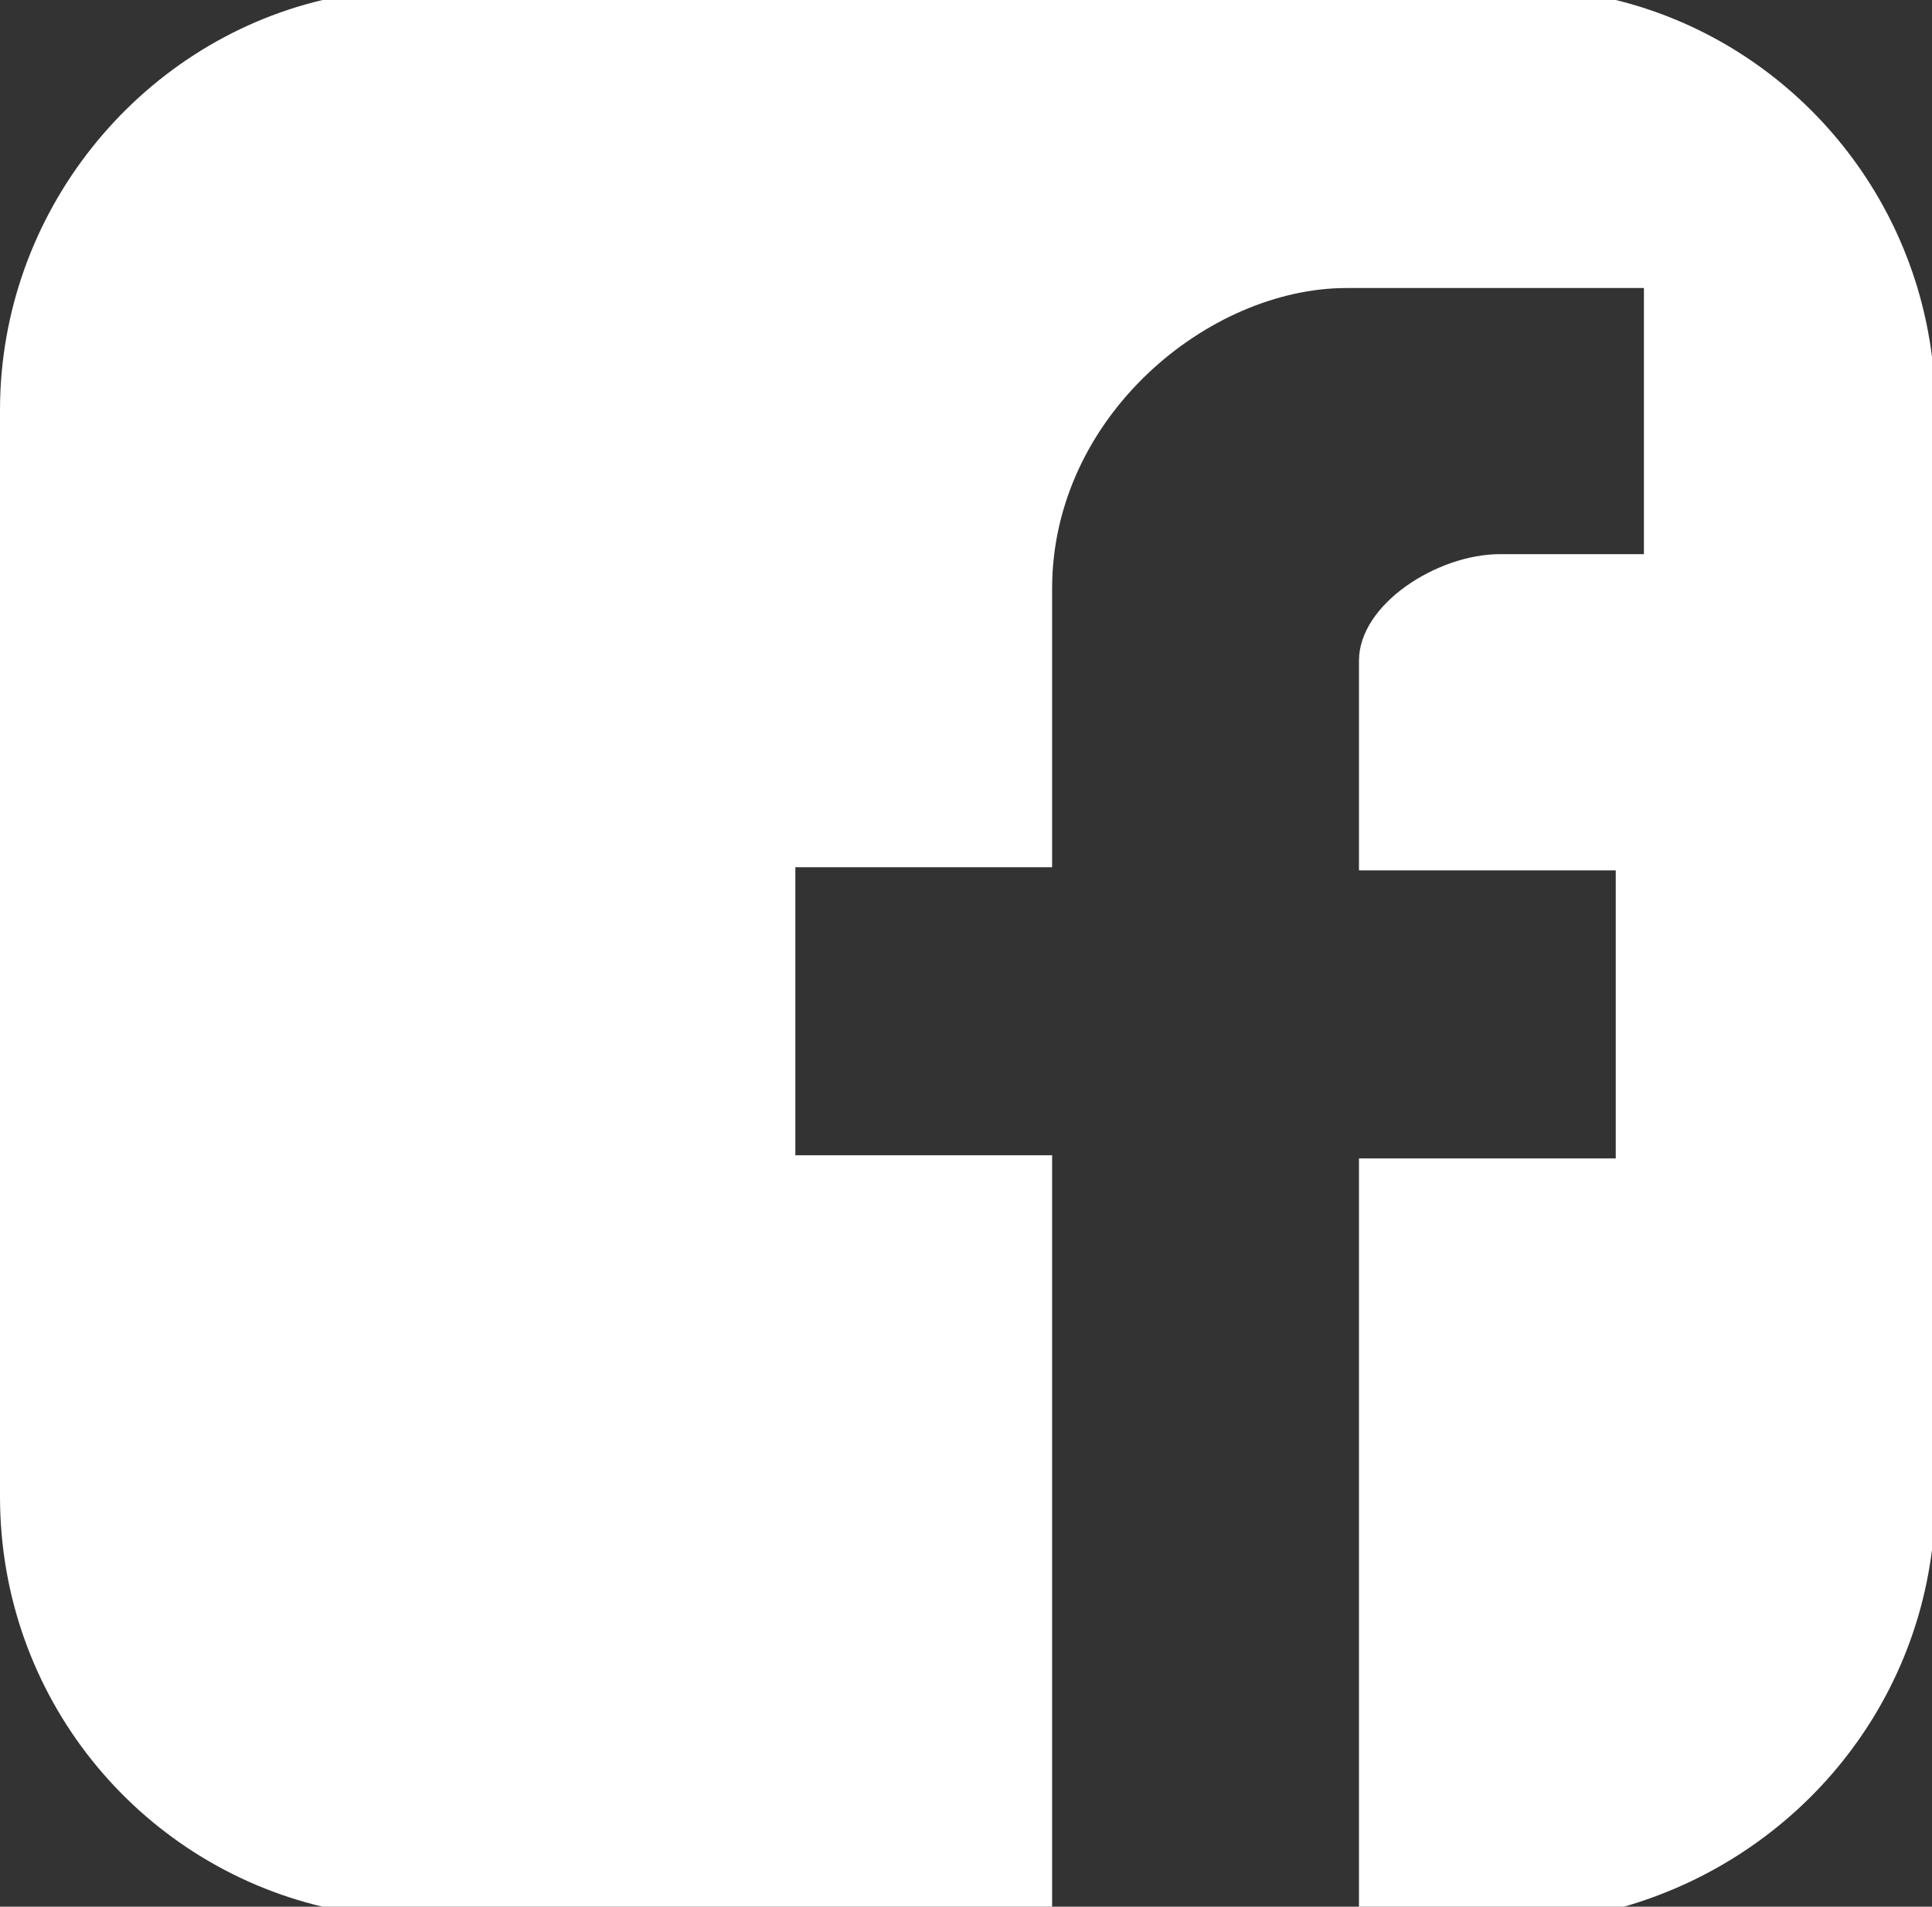
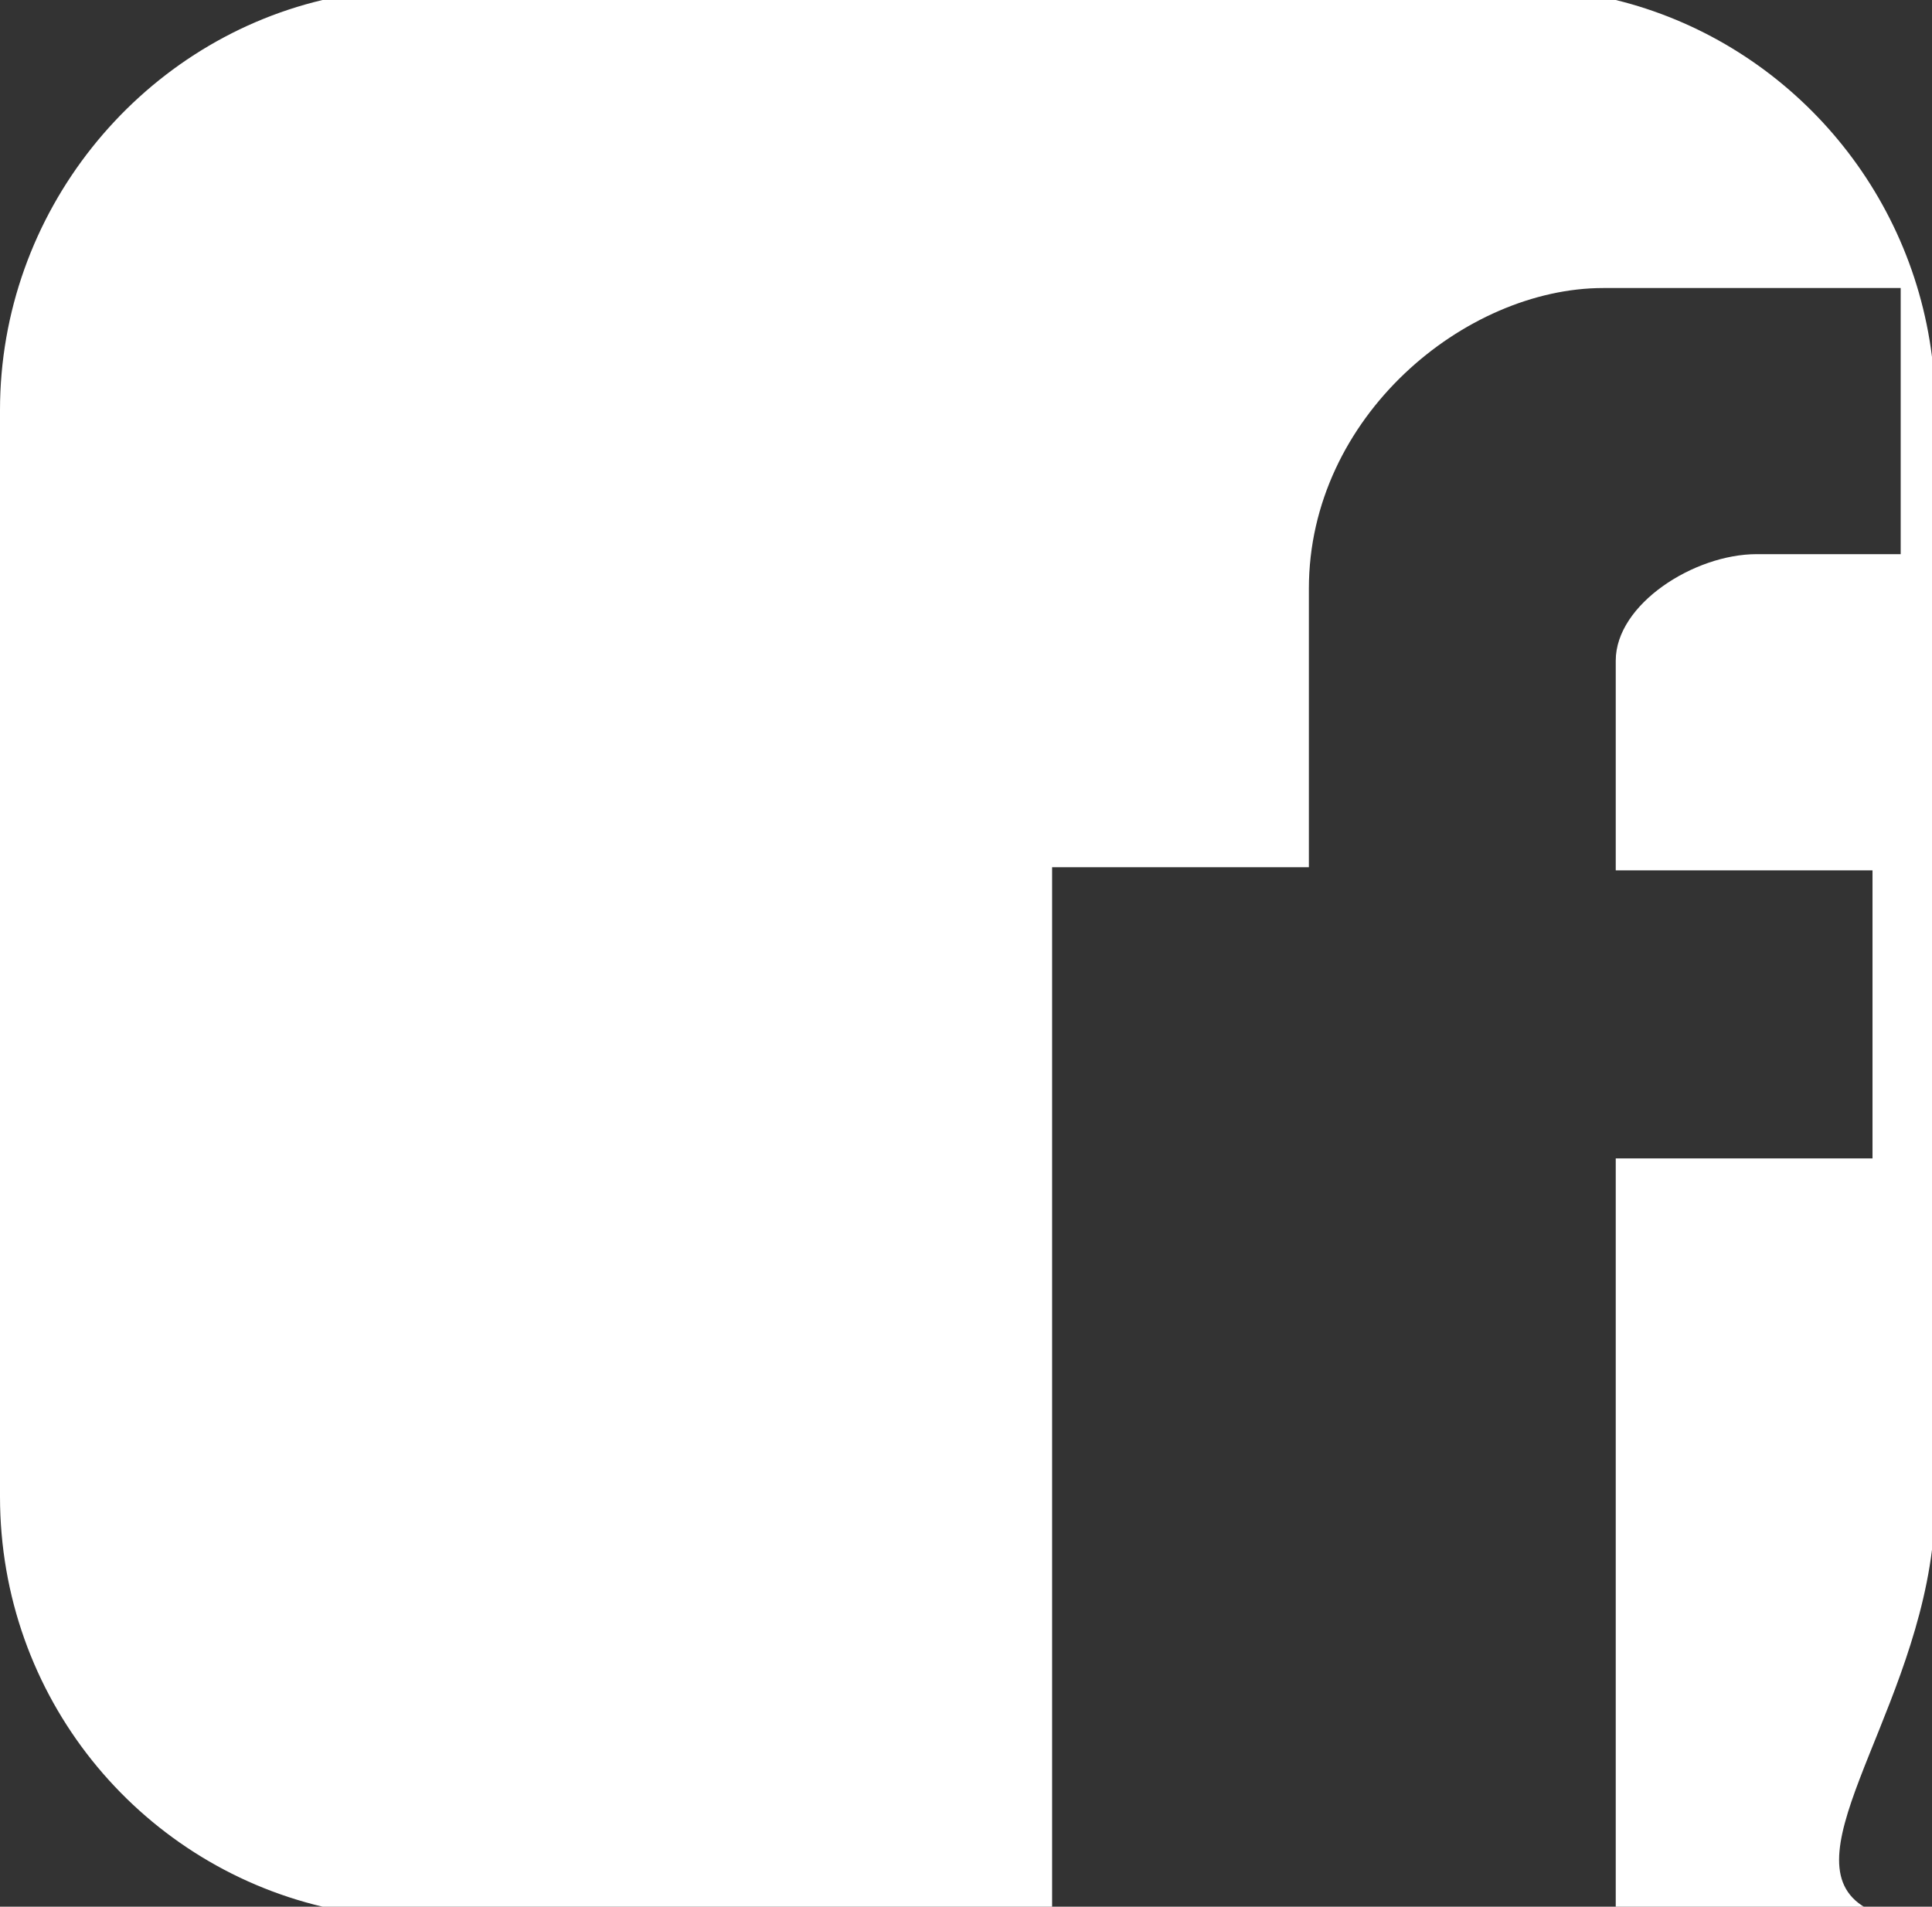
<svg xmlns="http://www.w3.org/2000/svg" version="1.1" id="Layer_1" x="0px" y="0px" viewBox="0 0 61.7 60.9" style="enable-background:new 0 0 61.7 60.9;" xml:space="preserve">
  <rect x="0" y="0" width="61.7" height="60.9" fill="#333333" stroke="none" />
  <style type="text/css">
	.st0{fill:#FFFFFF;}
</style>
-   <path class="st0" d="M61.7,49.5V11.4C61,5.8,56.9,1.3,51.6,0H10.3C4.4,1.4,0,6.8,0,13.1v34.7c0,6.4,4.4,11.7,10.3,13.1h23.3v-24  h-8.2v-9.2h8.2v-8.9c0-5.5,5-9.6,9.4-9.6h9.5v8.5h-4.6c-2,0-4.5,1.6-4.5,3.4v6.7h8.2v9.2h-8.2v24h8.1C56.9,59.6,61,55.1,61.7,49.5z" />
+   <path class="st0" d="M61.7,49.5V11.4C61,5.8,56.9,1.3,51.6,0H10.3C4.4,1.4,0,6.8,0,13.1v34.7c0,6.4,4.4,11.7,10.3,13.1h23.3v-24  v-9.2h8.2v-8.9c0-5.5,5-9.6,9.4-9.6h9.5v8.5h-4.6c-2,0-4.5,1.6-4.5,3.4v6.7h8.2v9.2h-8.2v24h8.1C56.9,59.6,61,55.1,61.7,49.5z" />
</svg>